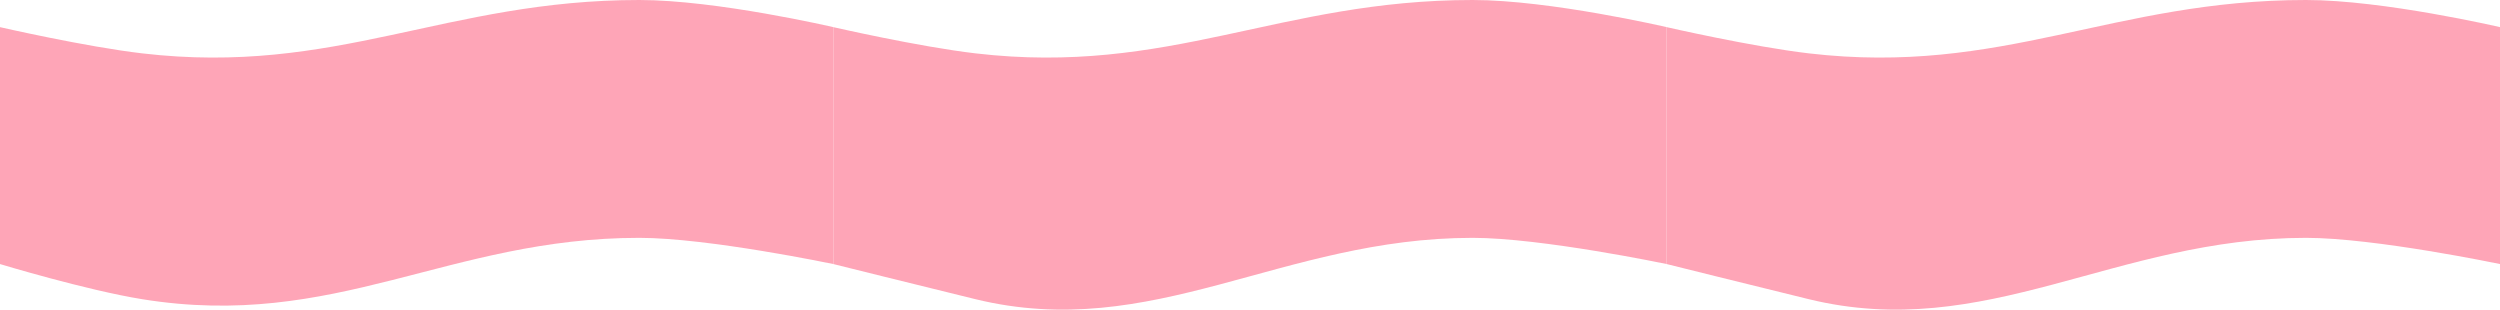
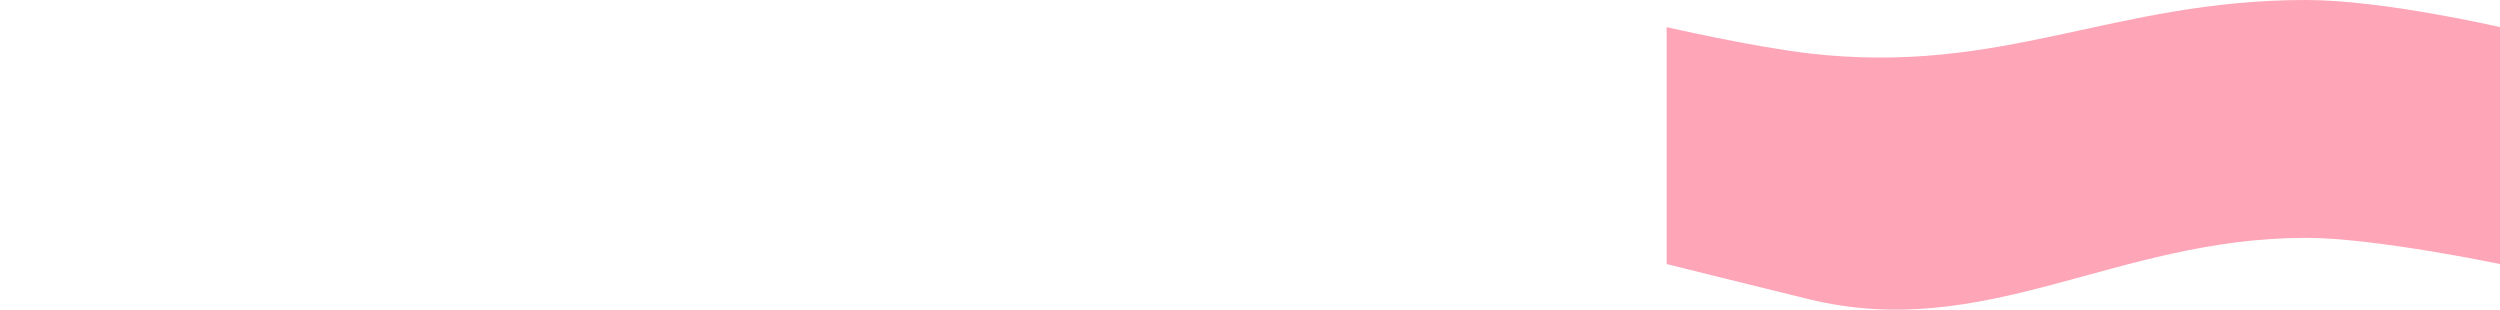
<svg xmlns="http://www.w3.org/2000/svg" width="12780" height="1583" viewBox="0 0 12780 1583" fill="none">
-   <path d="M4260 138.746C4260 138.746 3663.64 0 3268.13 0C2278.71 0 1716.82 388.538 726.861 272.789C436.418 238.83 0 138.746 0 138.746L0 1349.84C0 1349.84 438.219 1482.77 726.861 1529.5C1713.97 1689.3 2292.28 1215.86 3268.13 1215.86C3619.48 1215.86 4260 1349.84 4260 1349.84V138.746Z" fill="#FEA5B7" />
-   <path d="M8520 138.746C8520 138.746 7923.64 0 7528.13 0C6538.71 0 5976.82 388.538 4986.86 272.789C4696.42 238.83 4260 138.746 4260 138.746V1349.84C4260 1349.84 4719.73 1464.39 4986.86 1529.5C5891.5 1750 6552.28 1215.86 7528.13 1215.86C7879.48 1215.86 8520 1349.84 8520 1349.84V138.746Z" fill="#FEA5B7" />
  <path d="M12780 138.746C12780 138.746 12183.6 0 11788.1 0C10798.7 0 10236.8 388.538 9246.86 272.789C8956.42 238.83 8520 138.746 8520 138.746V1349.84C8520 1349.84 8979.73 1464.39 9246.86 1529.5C10151.5 1750 10812.3 1215.86 11788.1 1215.86C12139.5 1215.86 12780 1349.84 12780 1349.84V138.746Z" fill="#FEA5B7" />
</svg>